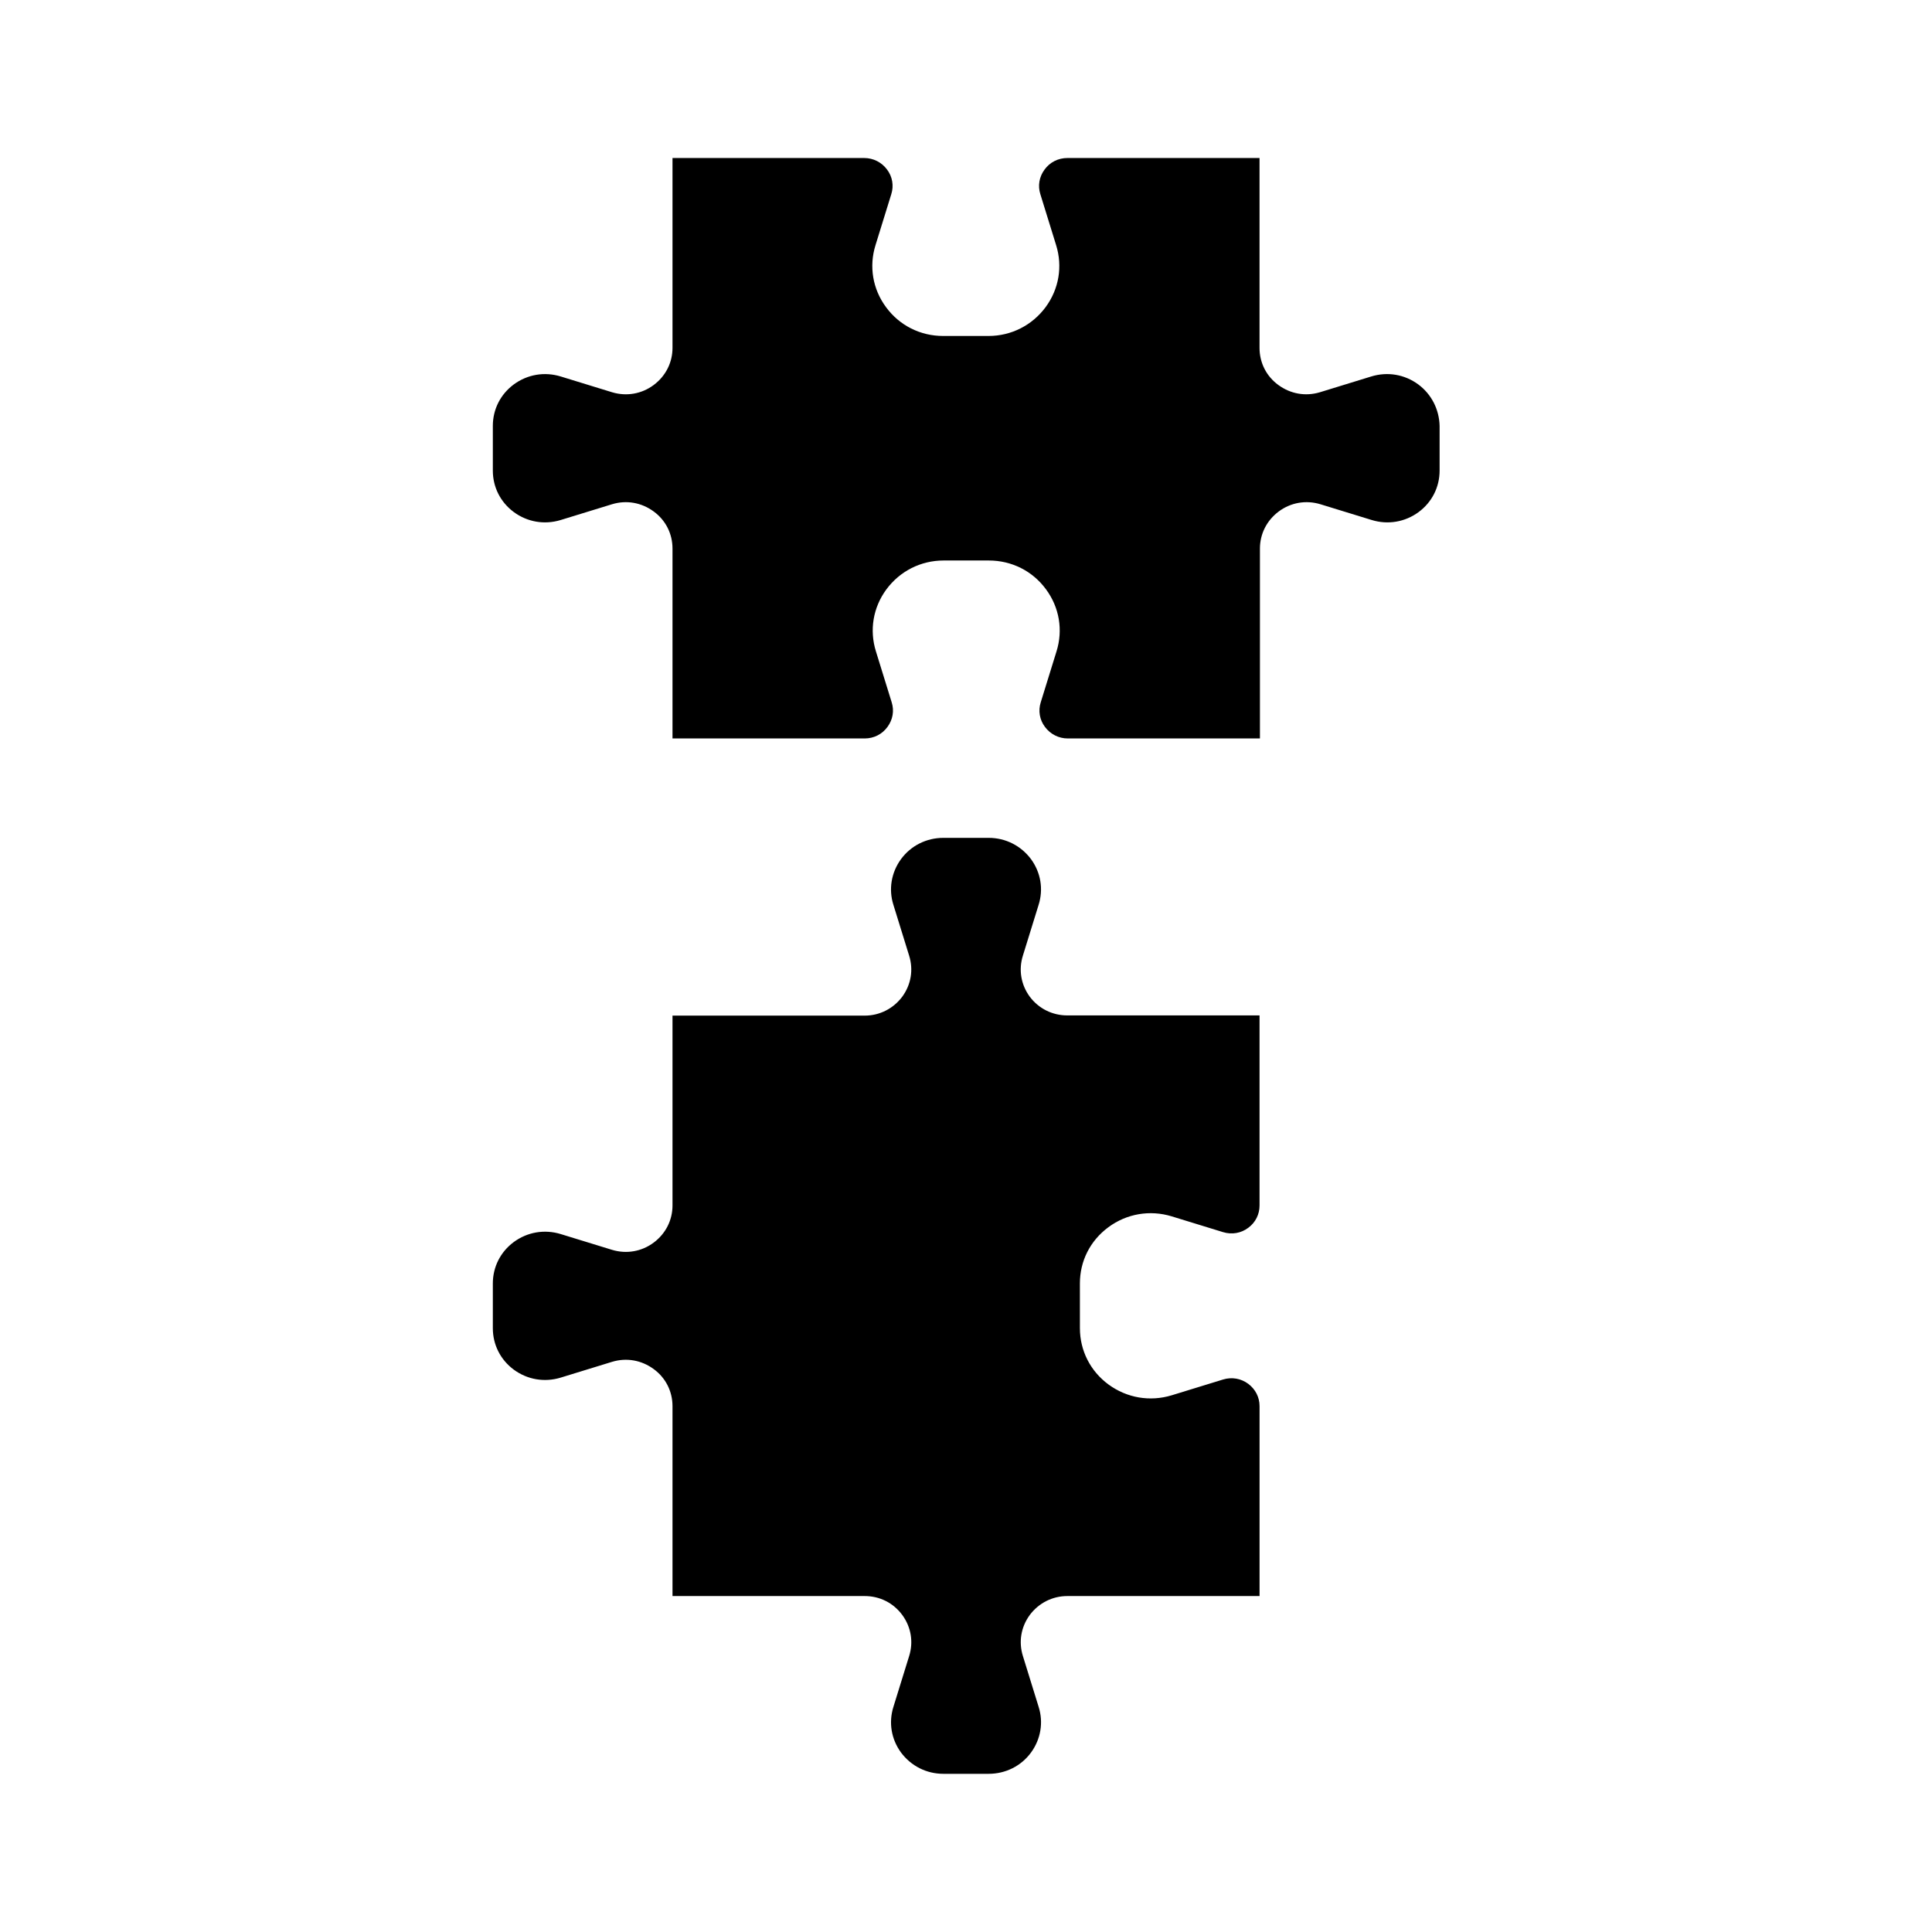
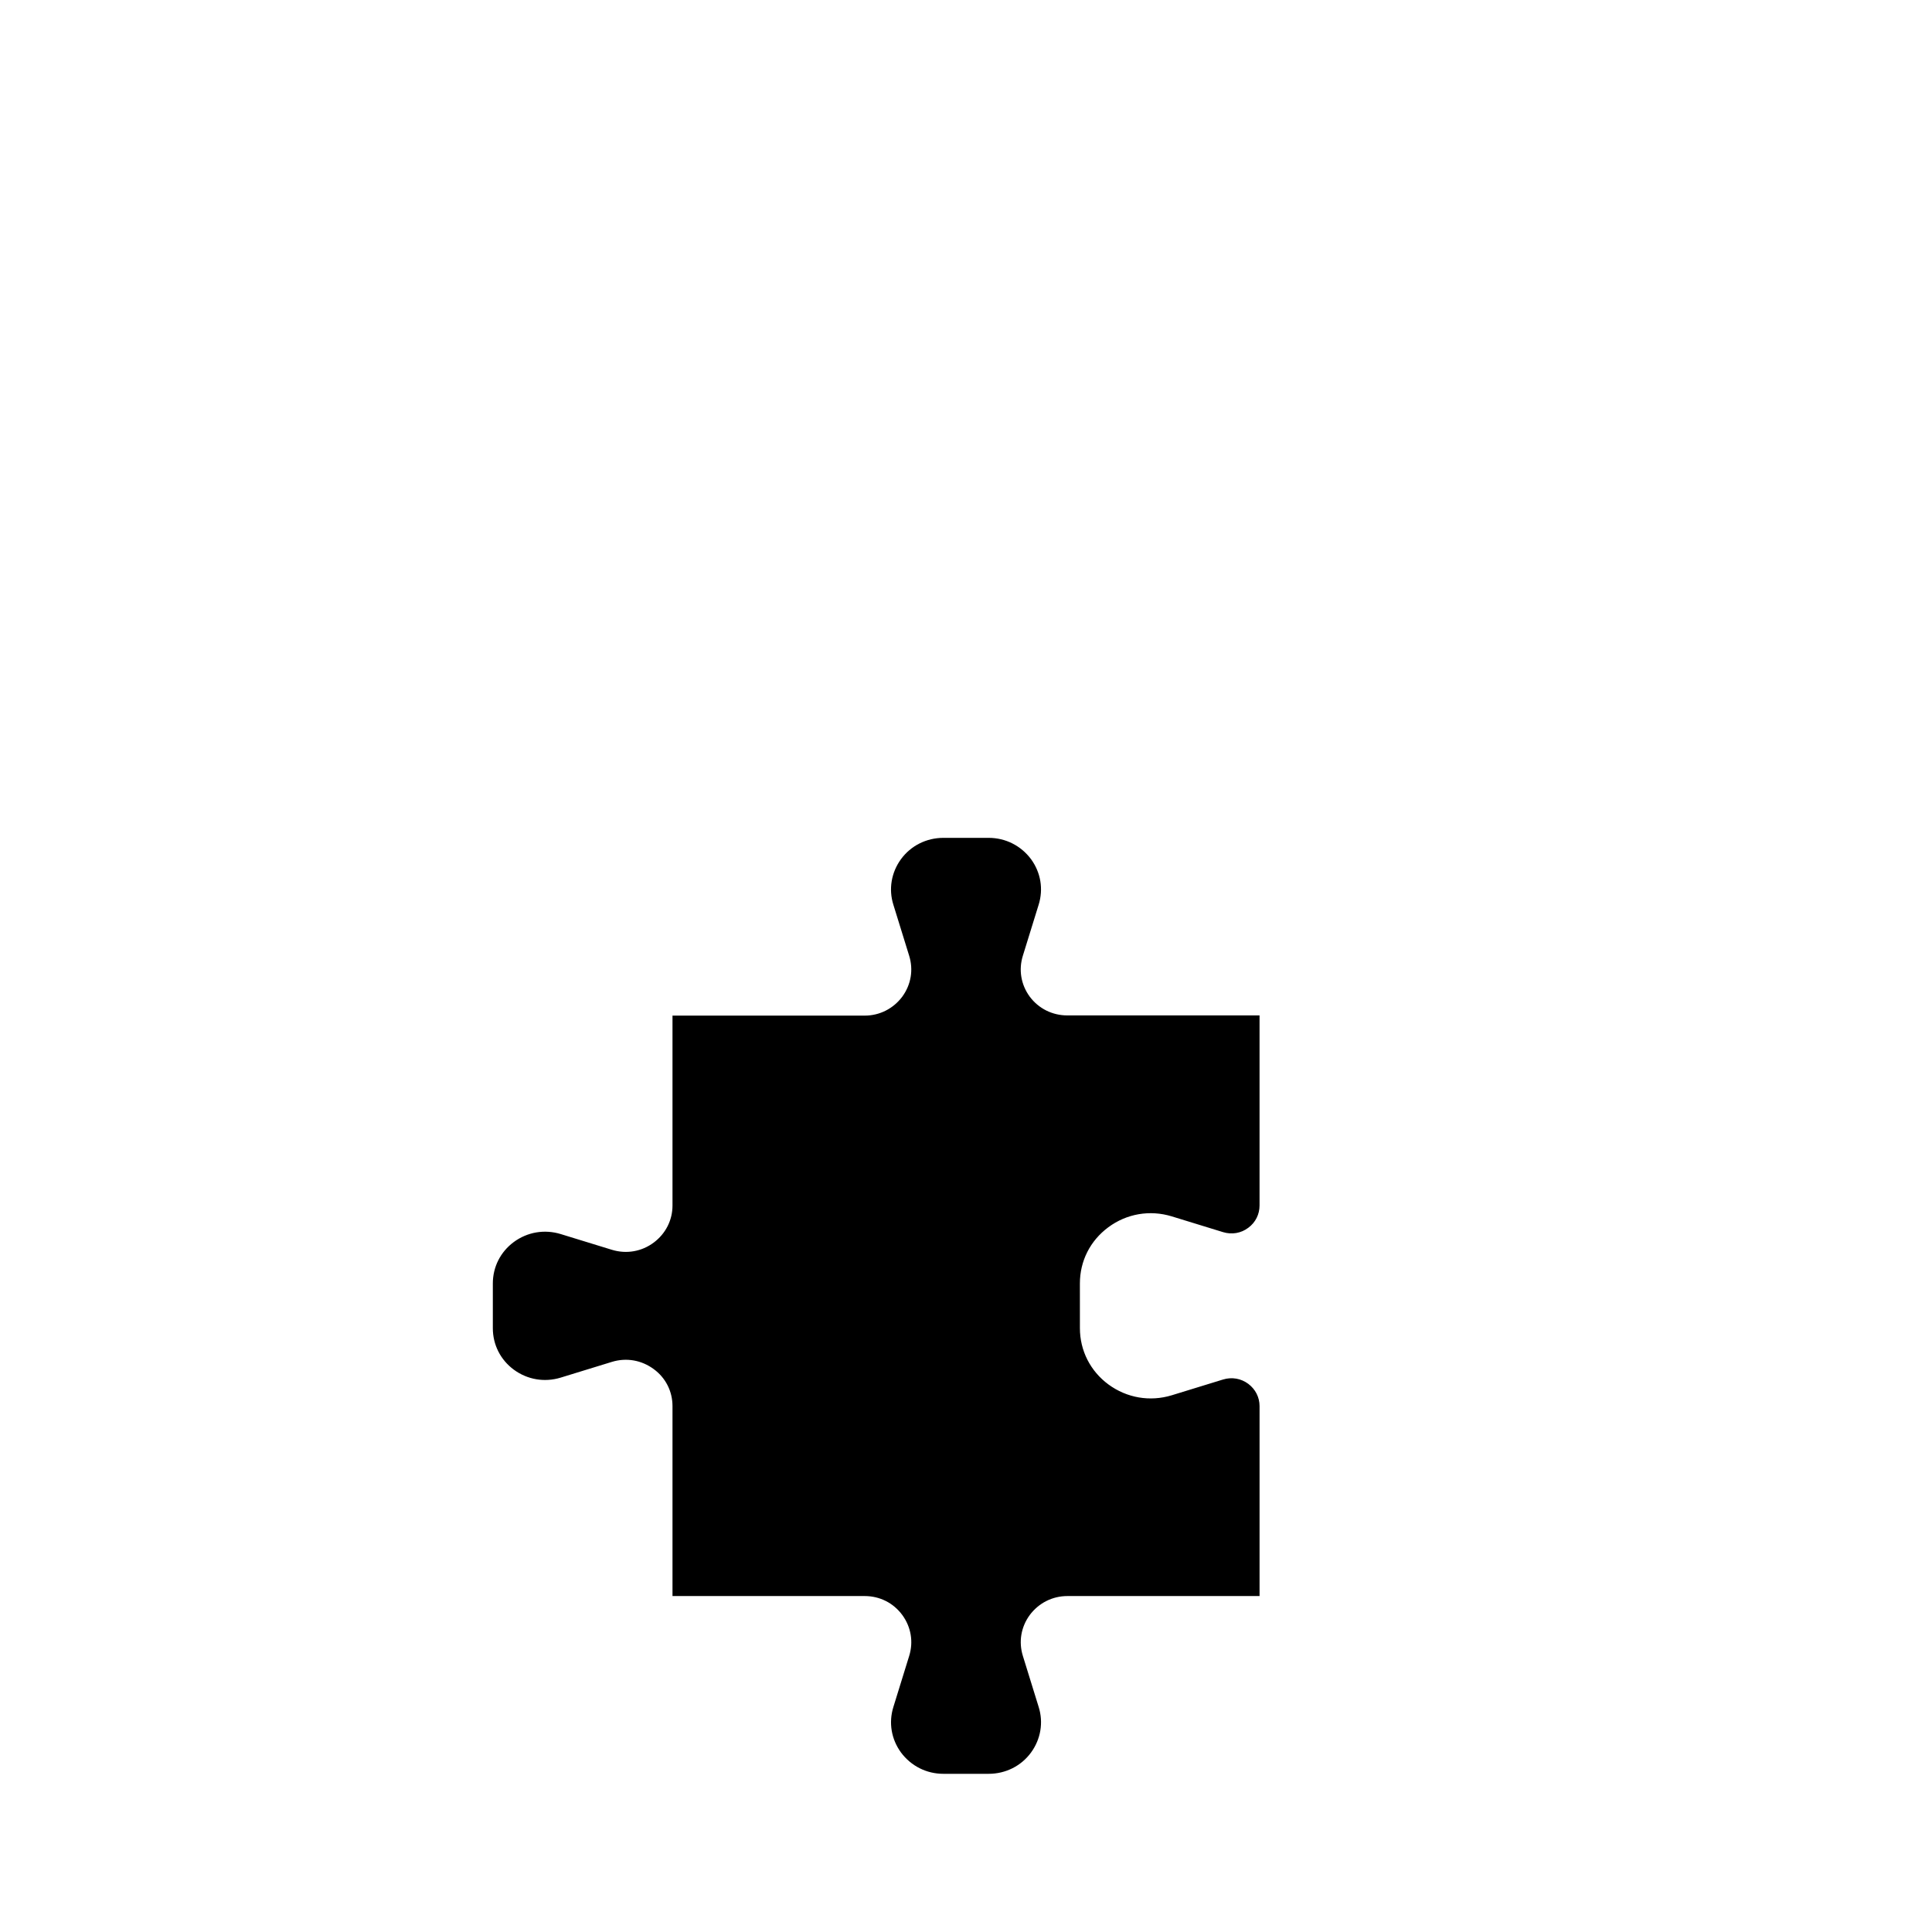
<svg xmlns="http://www.w3.org/2000/svg" fill="#000000" width="800px" height="800px" version="1.1" viewBox="144 144 512 512">
  <g>
    <path d="m416.88 408.11c-2.316-3.176-2.973-7.106-1.812-10.832l4.18-13.504c1.309-4.18 0.555-8.566-2.016-12.09-2.672-3.578-6.75-5.644-11.234-5.644h-11.992c-4.484 0-8.613 2.066-11.234 5.644-2.57 3.527-3.324 7.961-2.016 12.09l4.18 13.504c1.16 3.727 0.504 7.656-1.812 10.832-2.367 3.176-5.996 5.039-9.977 5.039h-50.93v50.332c0 3.879-1.812 7.457-4.988 9.824-3.176 2.367-7.203 3.074-11.035 1.914l-13.602-4.18c-4.281-1.309-8.816-0.555-12.445 2.117-3.527 2.621-5.543 6.602-5.543 10.984v11.84c0 4.383 2.016 8.363 5.543 10.984 3.629 2.672 8.16 3.426 12.445 2.117l13.602-4.18c3.828-1.16 7.809-0.453 11.035 1.914 3.176 2.316 4.988 5.894 4.988 9.824v50.332h50.934c3.981 0 7.609 1.812 9.977 5.039 2.316 3.176 2.973 7.106 1.812 10.832l-4.18 13.504c-1.309 4.18-0.555 8.566 2.016 12.09 2.672 3.578 6.75 5.644 11.234 5.644h11.992c4.484 0 8.613-2.066 11.234-5.644 2.57-3.527 3.324-7.961 2.016-12.09l-4.18-13.504c-1.16-3.727-0.504-7.656 1.812-10.832 2.367-3.176 5.996-5.039 9.977-5.039h50.934v-50.332c0-2.367-1.109-4.484-2.973-5.894-1.965-1.461-4.383-1.863-6.699-1.16l-13.602 4.18c-5.793 1.762-11.891 0.707-16.777-2.871-4.785-3.527-7.559-8.969-7.559-14.914l-0.004-11.848c0-5.945 2.719-11.336 7.559-14.914 4.836-3.578 10.984-4.637 16.777-2.871l13.602 4.18c2.316 0.707 4.785 0.301 6.699-1.16 1.914-1.41 2.973-3.578 2.973-5.894v-50.375h-50.934c-3.981 0-7.609-1.812-9.977-4.988z" />
-     <path d="m519.86 245.88c-3.629-2.672-8.16-3.426-12.445-2.117l-13.602 4.18c-3.828 1.16-7.809 0.453-11.035-1.914-3.176-2.316-4.988-5.894-4.988-9.824v-50.328h-50.934c-2.418 0-4.637 1.109-6.047 3.074-1.41 1.914-1.812 4.281-1.109 6.5l4.18 13.504c1.762 5.644 0.754 11.637-2.769 16.426-3.578 4.836-9.117 7.656-15.164 7.656h-11.992c-6.047 0-11.586-2.769-15.164-7.656-3.527-4.785-4.535-10.781-2.769-16.426l4.18-13.504c0.707-2.215 0.301-4.637-1.109-6.5-1.41-1.914-3.629-3.074-6.047-3.074h-50.828v50.332c0 3.879-1.812 7.457-4.988 9.824-3.176 2.367-7.203 3.074-11.035 1.914l-13.602-4.18c-4.281-1.309-8.816-0.555-12.445 2.117-3.527 2.621-5.543 6.602-5.543 10.984v11.84c0 4.383 2.016 8.363 5.543 10.984 3.629 2.672 8.16 3.426 12.445 2.117l13.602-4.18c3.828-1.16 7.809-0.453 11.035 1.914 3.176 2.316 4.988 5.894 4.988 9.824v50.332h50.934c2.418 0 4.637-1.109 6.047-3.074 1.41-1.914 1.812-4.281 1.109-6.5l-4.18-13.504c-1.762-5.644-0.754-11.637 2.769-16.426 3.578-4.836 9.117-7.656 15.164-7.656h11.992c6.047 0 11.586 2.769 15.164 7.656 3.527 4.785 4.535 10.781 2.769 16.426l-4.18 13.504c-0.707 2.215-0.301 4.637 1.109 6.5 1.41 1.914 3.629 3.074 6.047 3.074h50.934v-50.332c0-3.879 1.812-7.457 4.988-9.824 3.176-2.367 7.203-3.074 11.035-1.914l13.602 4.18c4.281 1.309 8.816 0.555 12.445-2.117 3.527-2.621 5.543-6.602 5.543-10.984v-11.84c-0.105-4.336-2.121-8.367-5.648-10.988z" />
  </g>
</svg>